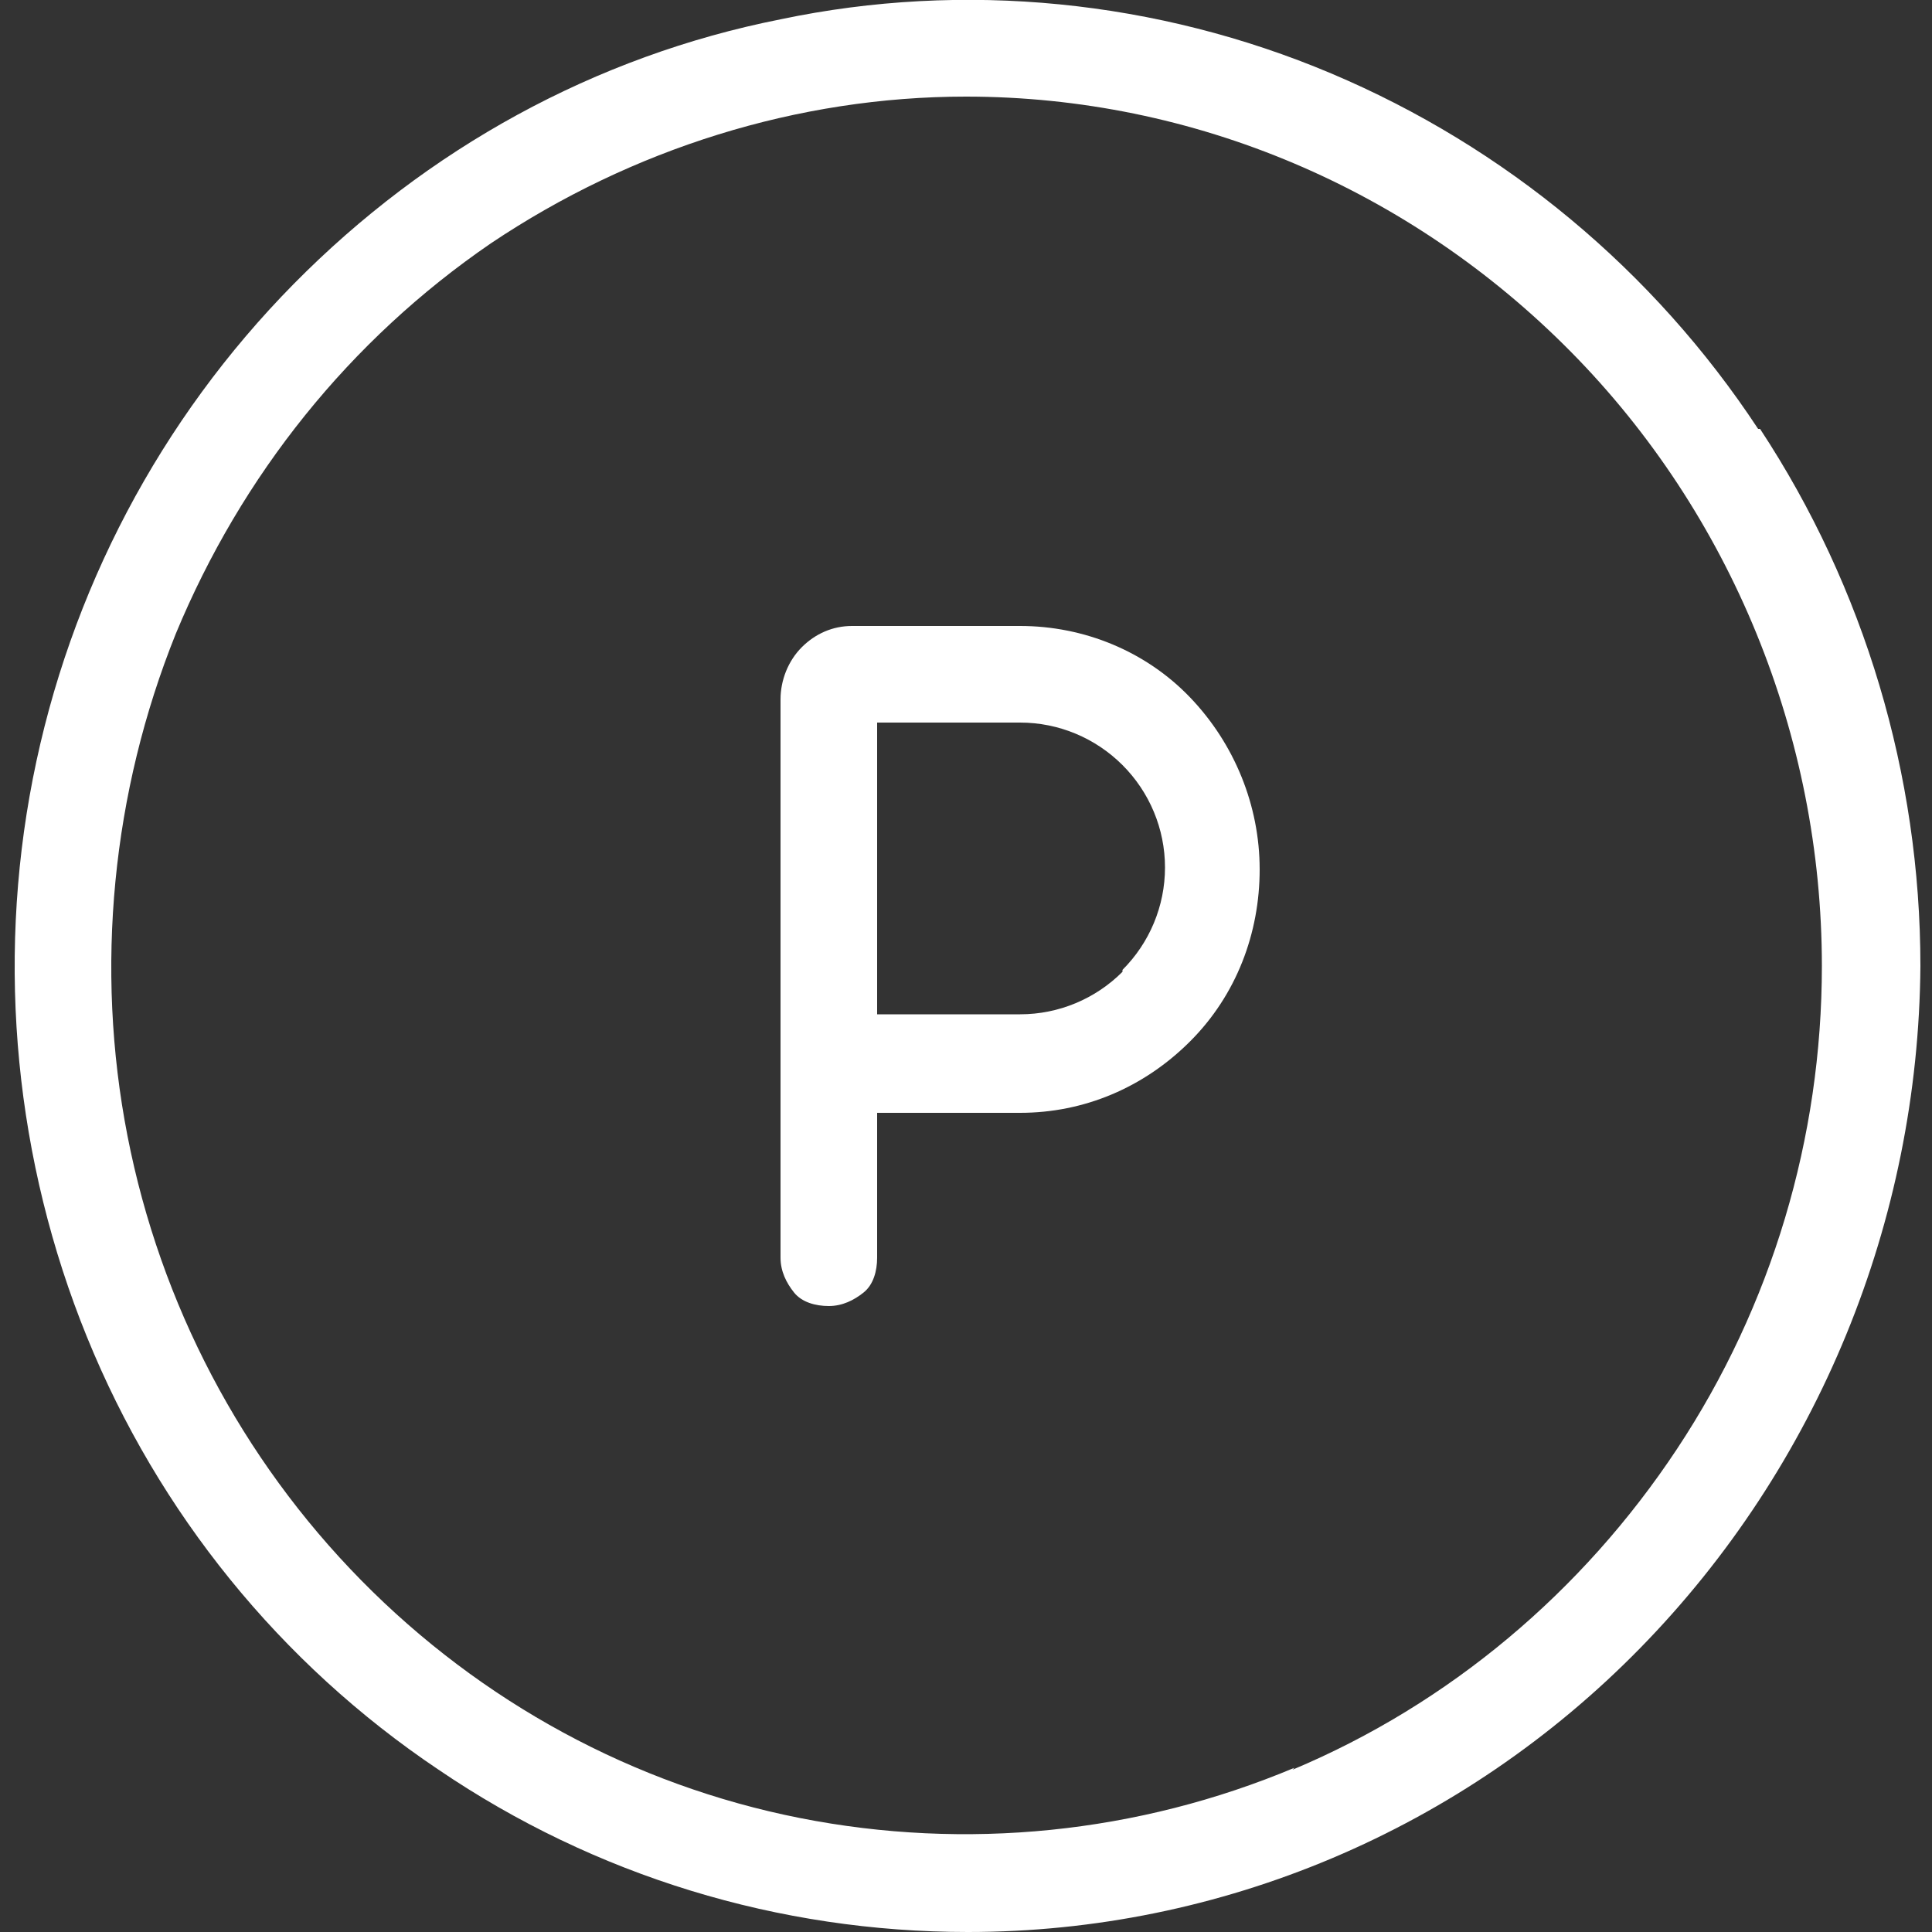
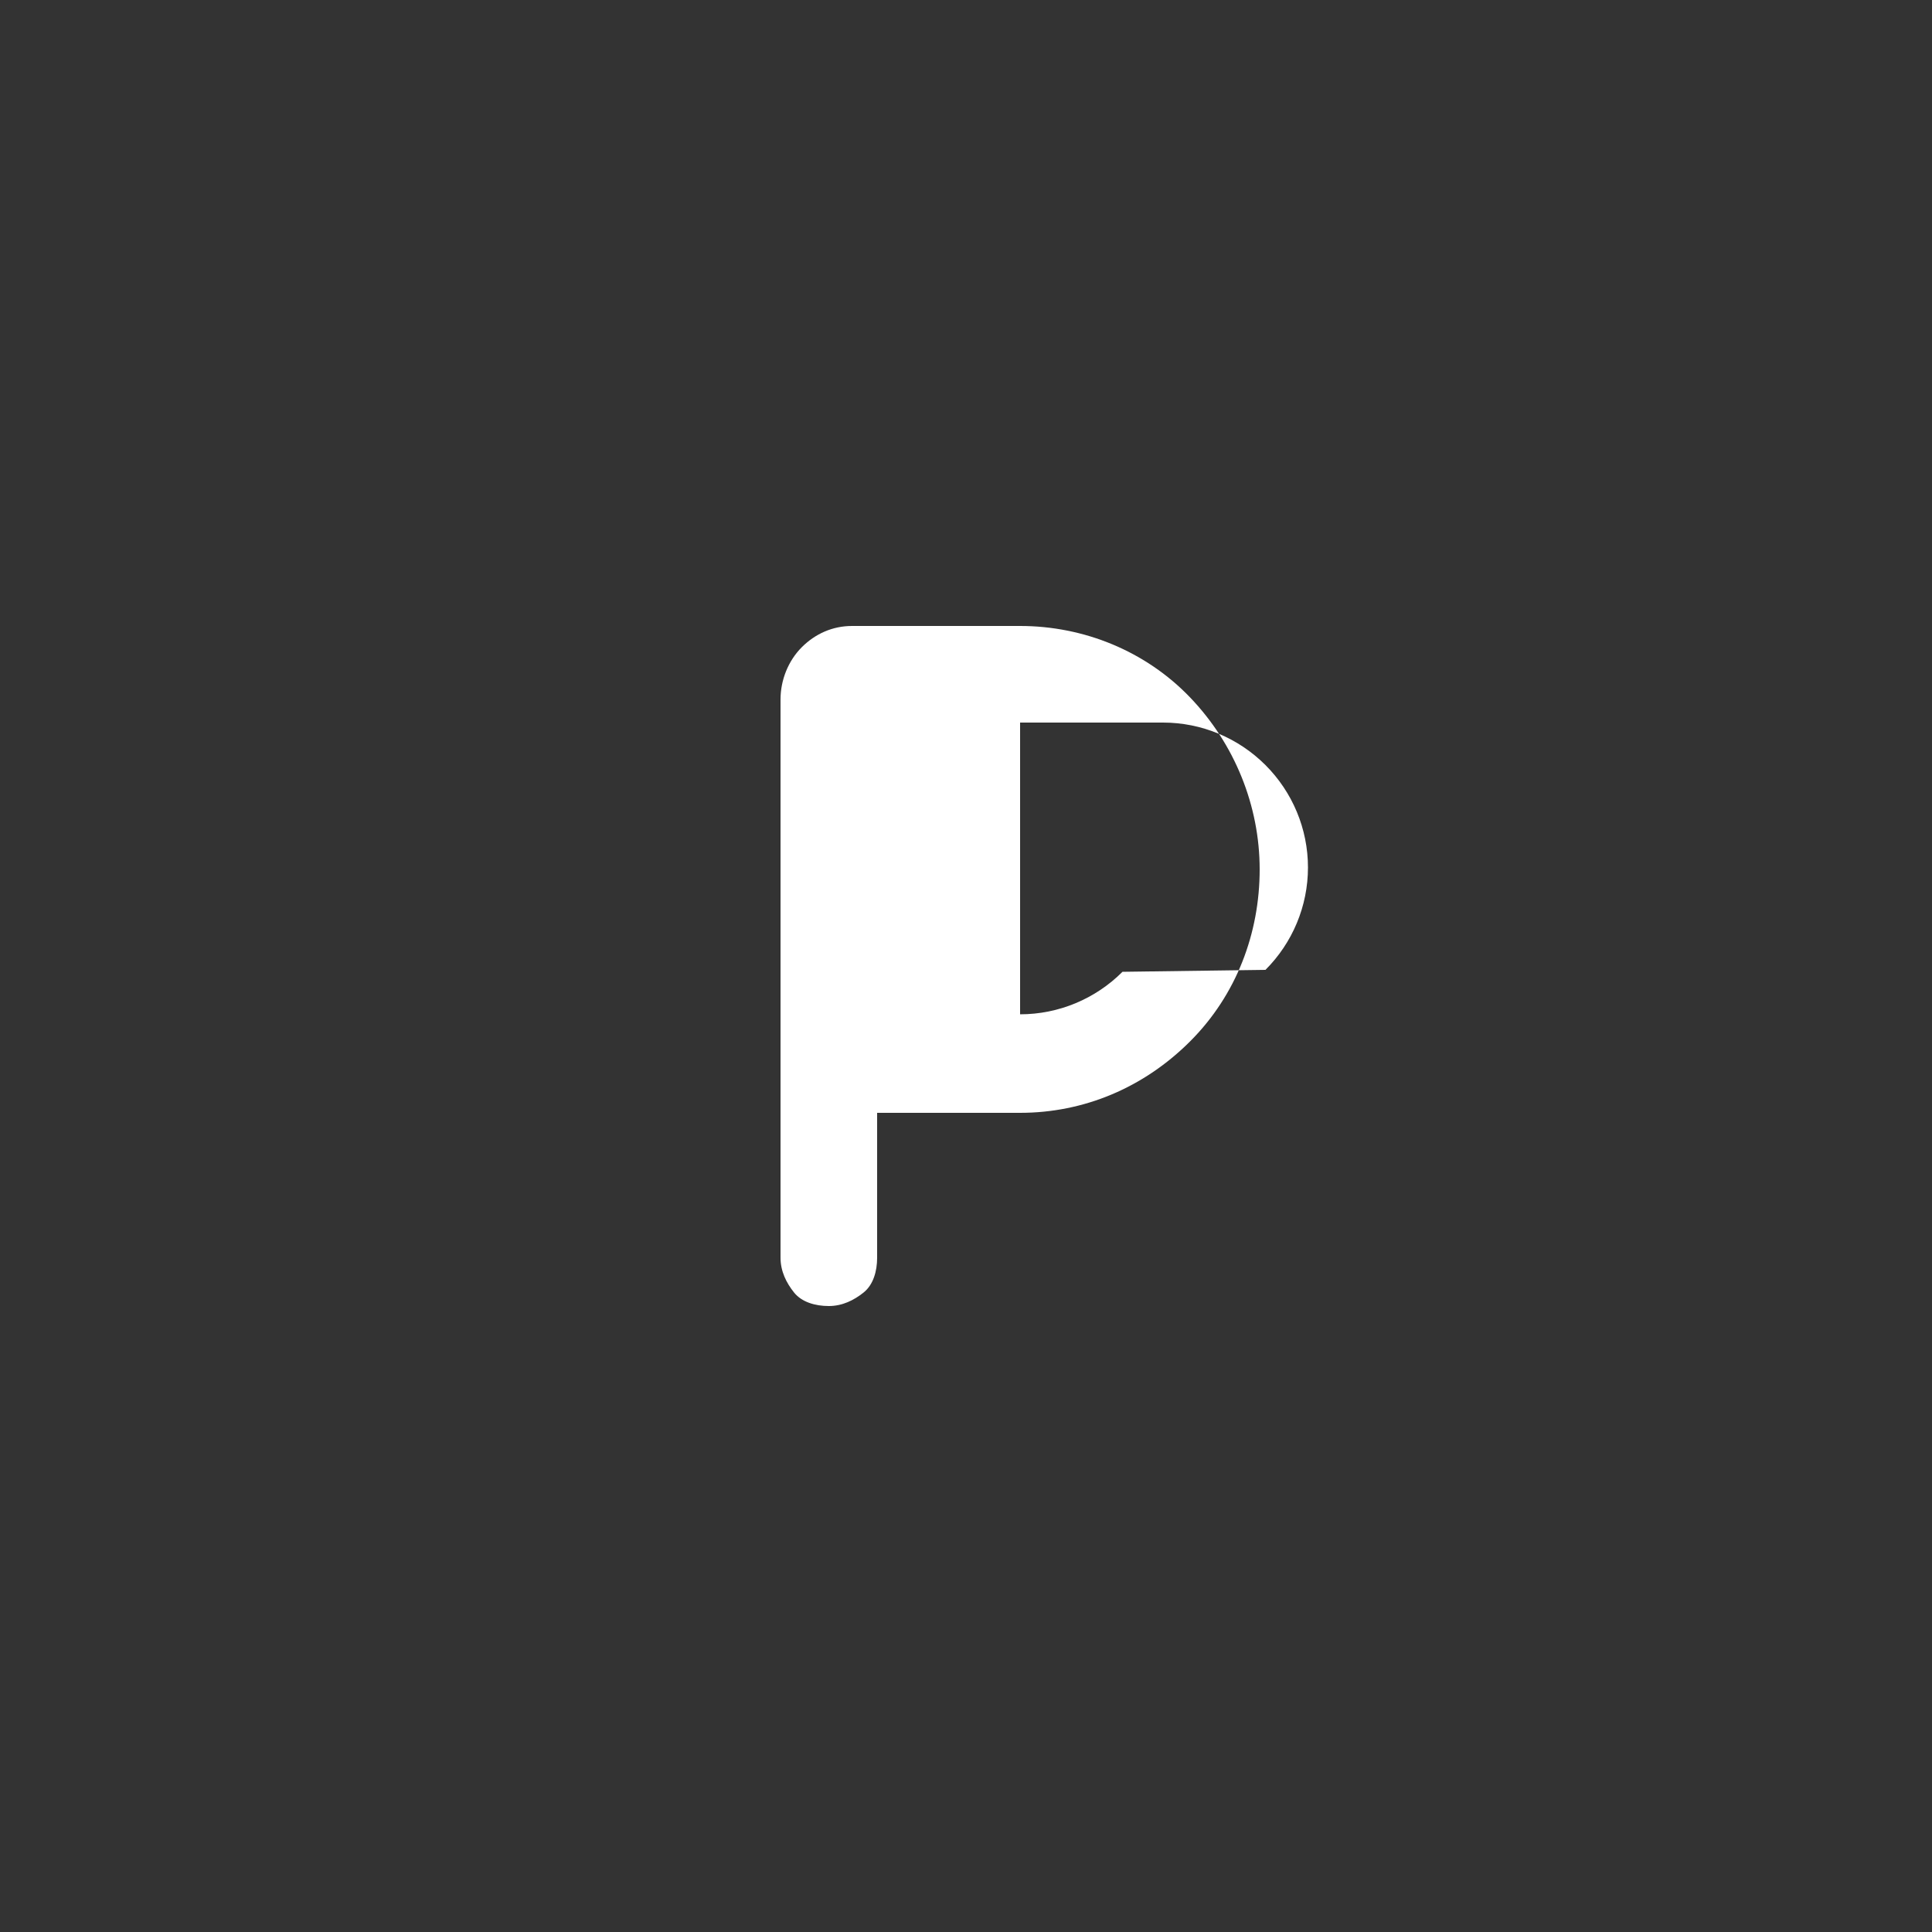
<svg xmlns="http://www.w3.org/2000/svg" id="Livello_1" version="1.1" viewBox="0 0 100 100">
  <rect x="0" y="0" width="100" height="100" fill="#333333" stroke="none" />
  <defs>
    <style>
      .st0 {
        fill: #fff;
      }
    </style>
  </defs>
-   <path class="st0" d="M91,22.2c-5.4-8.2-13.1-14.6-22.1-18.4S49.9-1,40.4,1c-9.6,1.9-18.3,6.7-25.2,13.7-6.9,7-11.6,15.9-13.5,25.6-1.9,9.7-.9,19.8,2.8,28.9,3.7,9.1,10,16.9,18.2,22.4,8.1,5.5,17.6,8.4,27.4,8.4,13.1,0,25.6-5.3,34.8-14.7,9.2-9.4,14.4-22.1,14.5-35.3,0-9.9-2.9-19.6-8.3-27.8ZM67,91.5c-8.1,3.4-17,4.3-25.6,2.6-8.6-1.7-16.5-6-22.7-12.3s-10.4-14.3-12.1-23c-1.7-8.7-.8-17.8,2.5-26,3.4-8.2,9-15.2,16.3-20.2,7.3-4.9,15.9-7.6,24.6-7.6,11.8,0,23,4.8,31.3,13.2s13,19.9,13,31.8c0,8.9-2.6,17.6-7.5,25-4.9,7.4-11.8,13.2-19.9,16.6Z" />
-   <path class="st0" d="M52.8,32.4h-8.7c-1,0-1.9.4-2.6,1.1-.7.7-1.1,1.7-1.1,2.7v28.9c0,.7.3,1.3.7,1.8s1.1.7,1.8.7,1.3-.3,1.8-.7.7-1.1.7-1.8v-7.5h7.4c3.3,0,6.4-1.3,8.8-3.7s3.6-5.6,3.6-8.9-1.3-6.5-3.6-8.9c-2.3-2.4-5.5-3.7-8.8-3.7ZM58.1,50.3c-1.4,1.4-3.3,2.2-5.3,2.2h-7.4v-15.1h7.4c2,0,3.9.8,5.3,2.2,1.4,1.4,2.2,3.3,2.2,5.3s-.8,3.9-2.2,5.3Z" />
+   <path class="st0" d="M52.8,32.4h-8.7c-1,0-1.9.4-2.6,1.1-.7.7-1.1,1.7-1.1,2.7v28.9c0,.7.3,1.3.7,1.8s1.1.7,1.8.7,1.3-.3,1.8-.7.7-1.1.7-1.8v-7.5h7.4c3.3,0,6.4-1.3,8.8-3.7s3.6-5.6,3.6-8.9-1.3-6.5-3.6-8.9c-2.3-2.4-5.5-3.7-8.8-3.7ZM58.1,50.3c-1.4,1.4-3.3,2.2-5.3,2.2v-15.1h7.4c2,0,3.9.8,5.3,2.2,1.4,1.4,2.2,3.3,2.2,5.3s-.8,3.9-2.2,5.3Z" />
</svg>